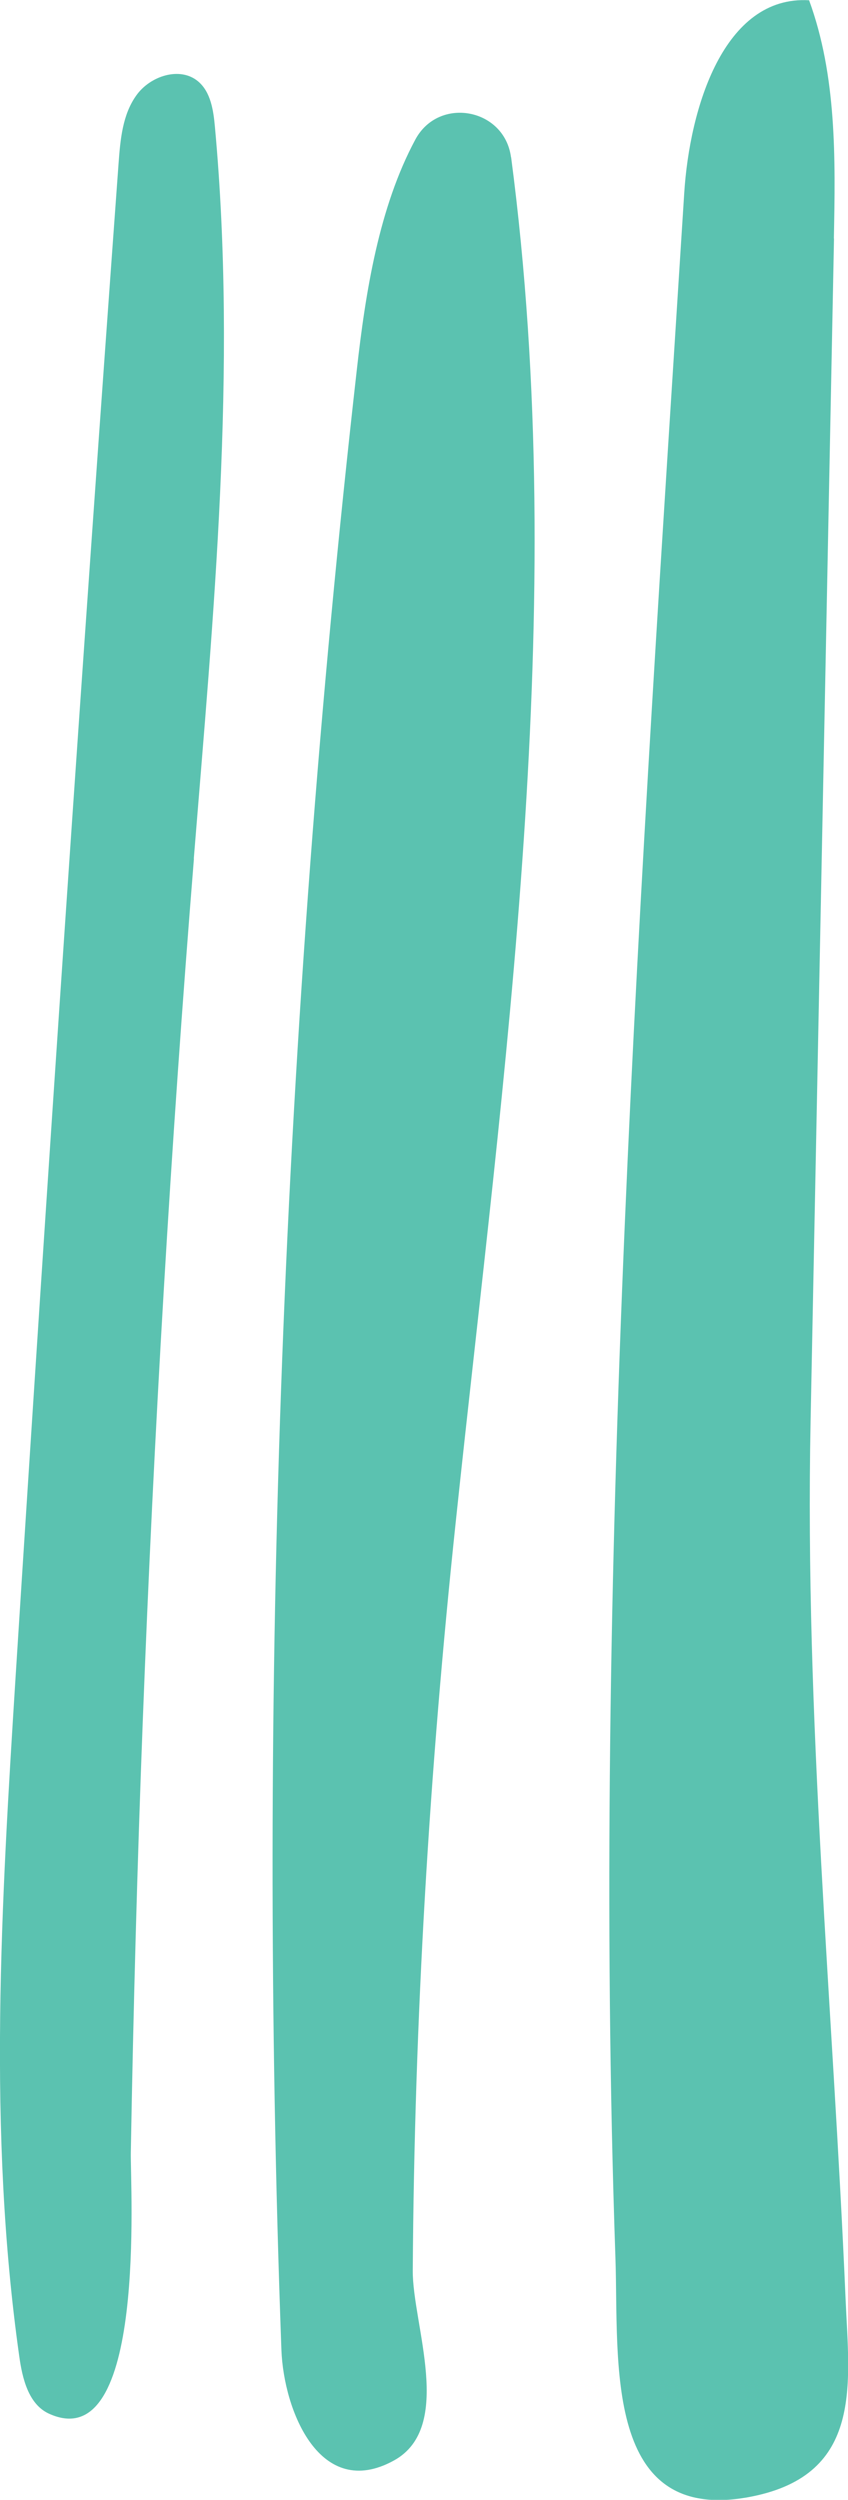
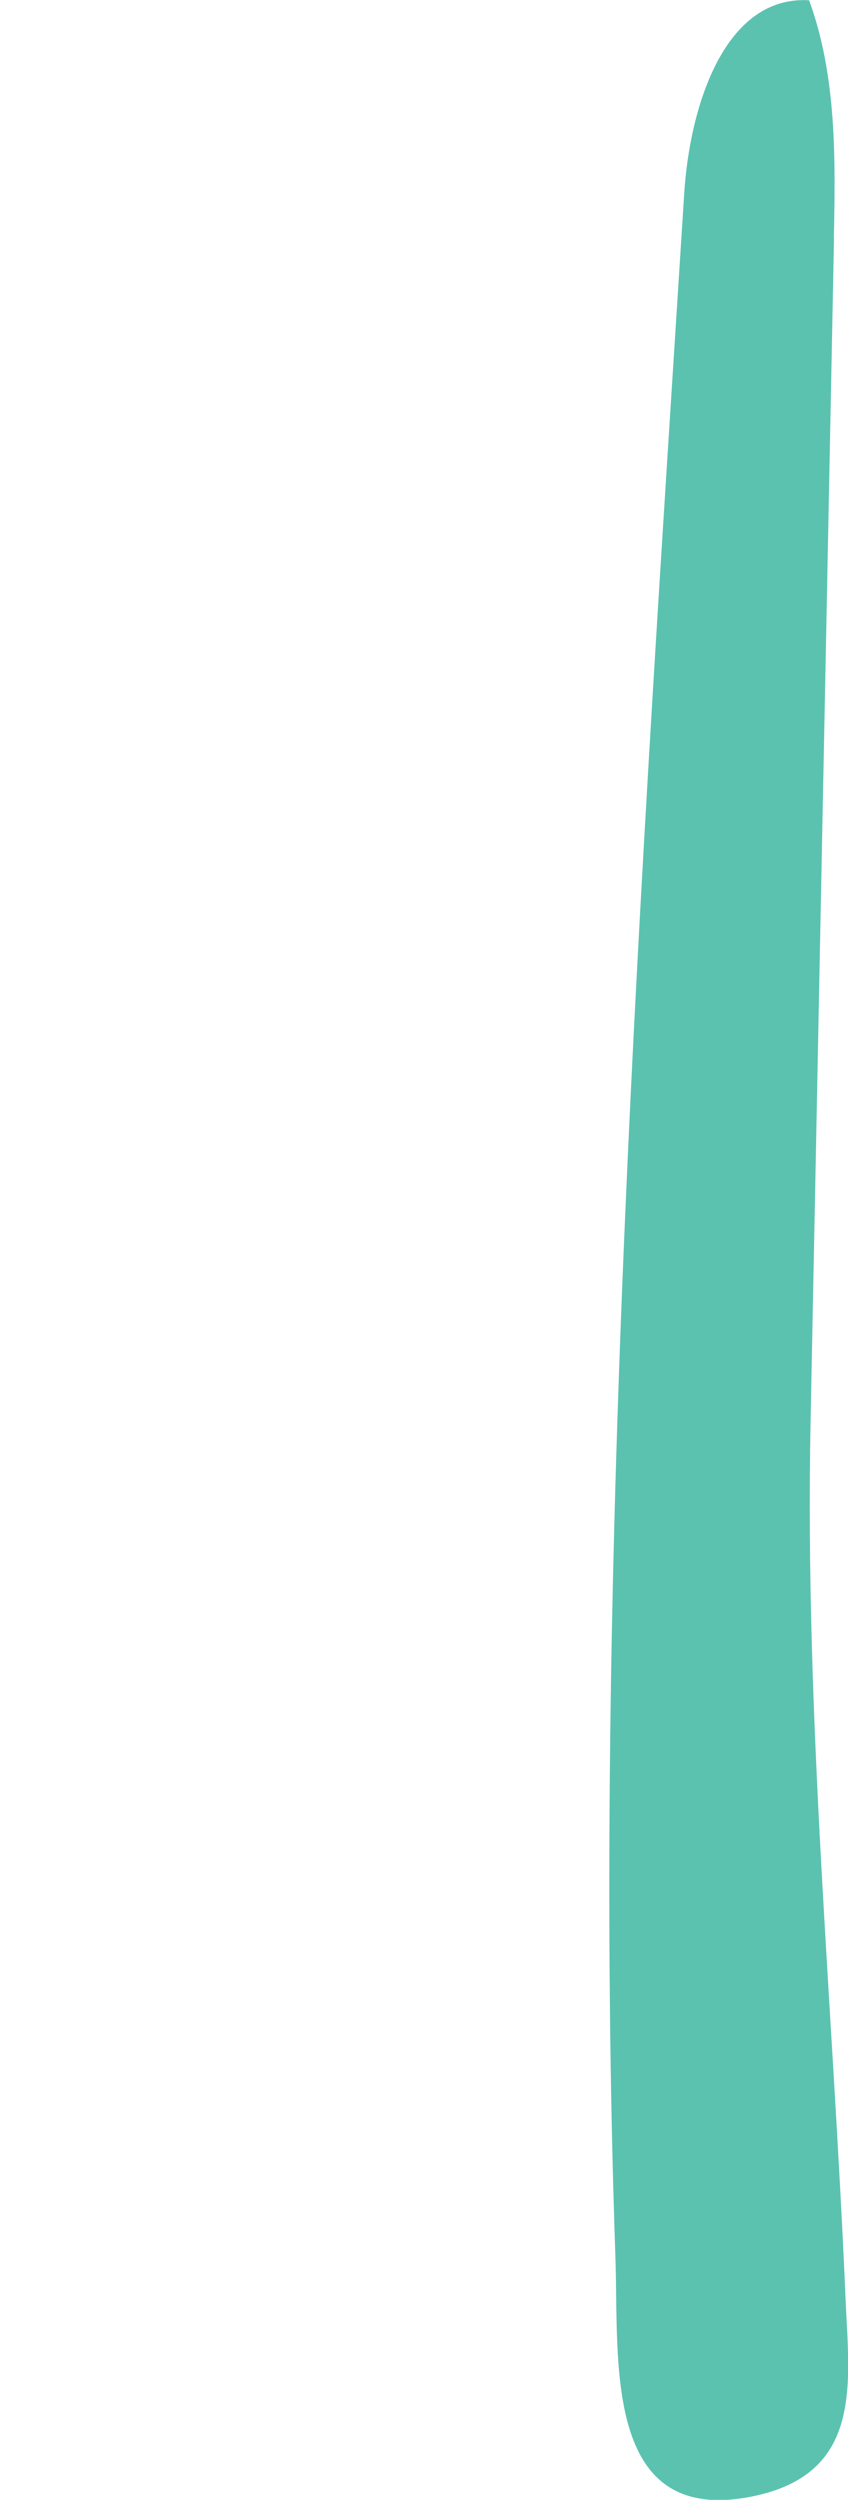
<svg xmlns="http://www.w3.org/2000/svg" id="Layer_1" viewBox="0 0 63.01 185.54">
  <defs>
    <style>.cls-1{fill:#5bc2b0;}</style>
  </defs>
  <path class="cls-1" d="M61.96,17.7c.12-5.96,.21-12.08-1.84-17.68-6.34-.37-8.88,7.99-9.28,14.33-3.22,50.7-6.86,102.44-5.11,153.26,.26,7.67-.95,19.91,10.15,17.68,8.28-1.66,7.22-8.38,6.95-14.65-.93-21.7-3.04-42.96-2.6-65.14,.58-29.26,1.16-58.53,1.74-87.79" />
-   <path class="cls-1" d="M37.97,11.67c-.48-3.64-5.37-4.55-7.11-1.31-2.7,5.02-3.7,11.31-4.35,17.11-5.52,48.75-7.39,97.91-5.6,146.94,.17,4.52,2.87,11.23,8.36,8.21,4.51-2.48,1.37-10.12,1.4-14.1,.12-18.66,1.23-37.06,3.2-55.62,3.55-33.54,8.54-67.56,4.11-101.22" />
-   <path class="cls-1" d="M14.4,63.73c1.46-18.08,3.23-36.25,1.57-54.31-.11-1.23-.31-2.59-1.25-3.38-1.35-1.13-3.57-.4-4.59,1.04-1.03,1.43-1.19,3.29-1.32,5.05C6.08,49.54,3.54,86.98,1.16,124.43c-1.06,16.82-2.09,33.77,.27,50.45,.23,1.66,.69,3.58,2.22,4.27,7.29,3.3,6.02-16.96,6.07-19.4,.19-10.68,.48-21.36,.89-32.04,.82-21.35,2.08-42.68,3.8-63.98" />
</svg>